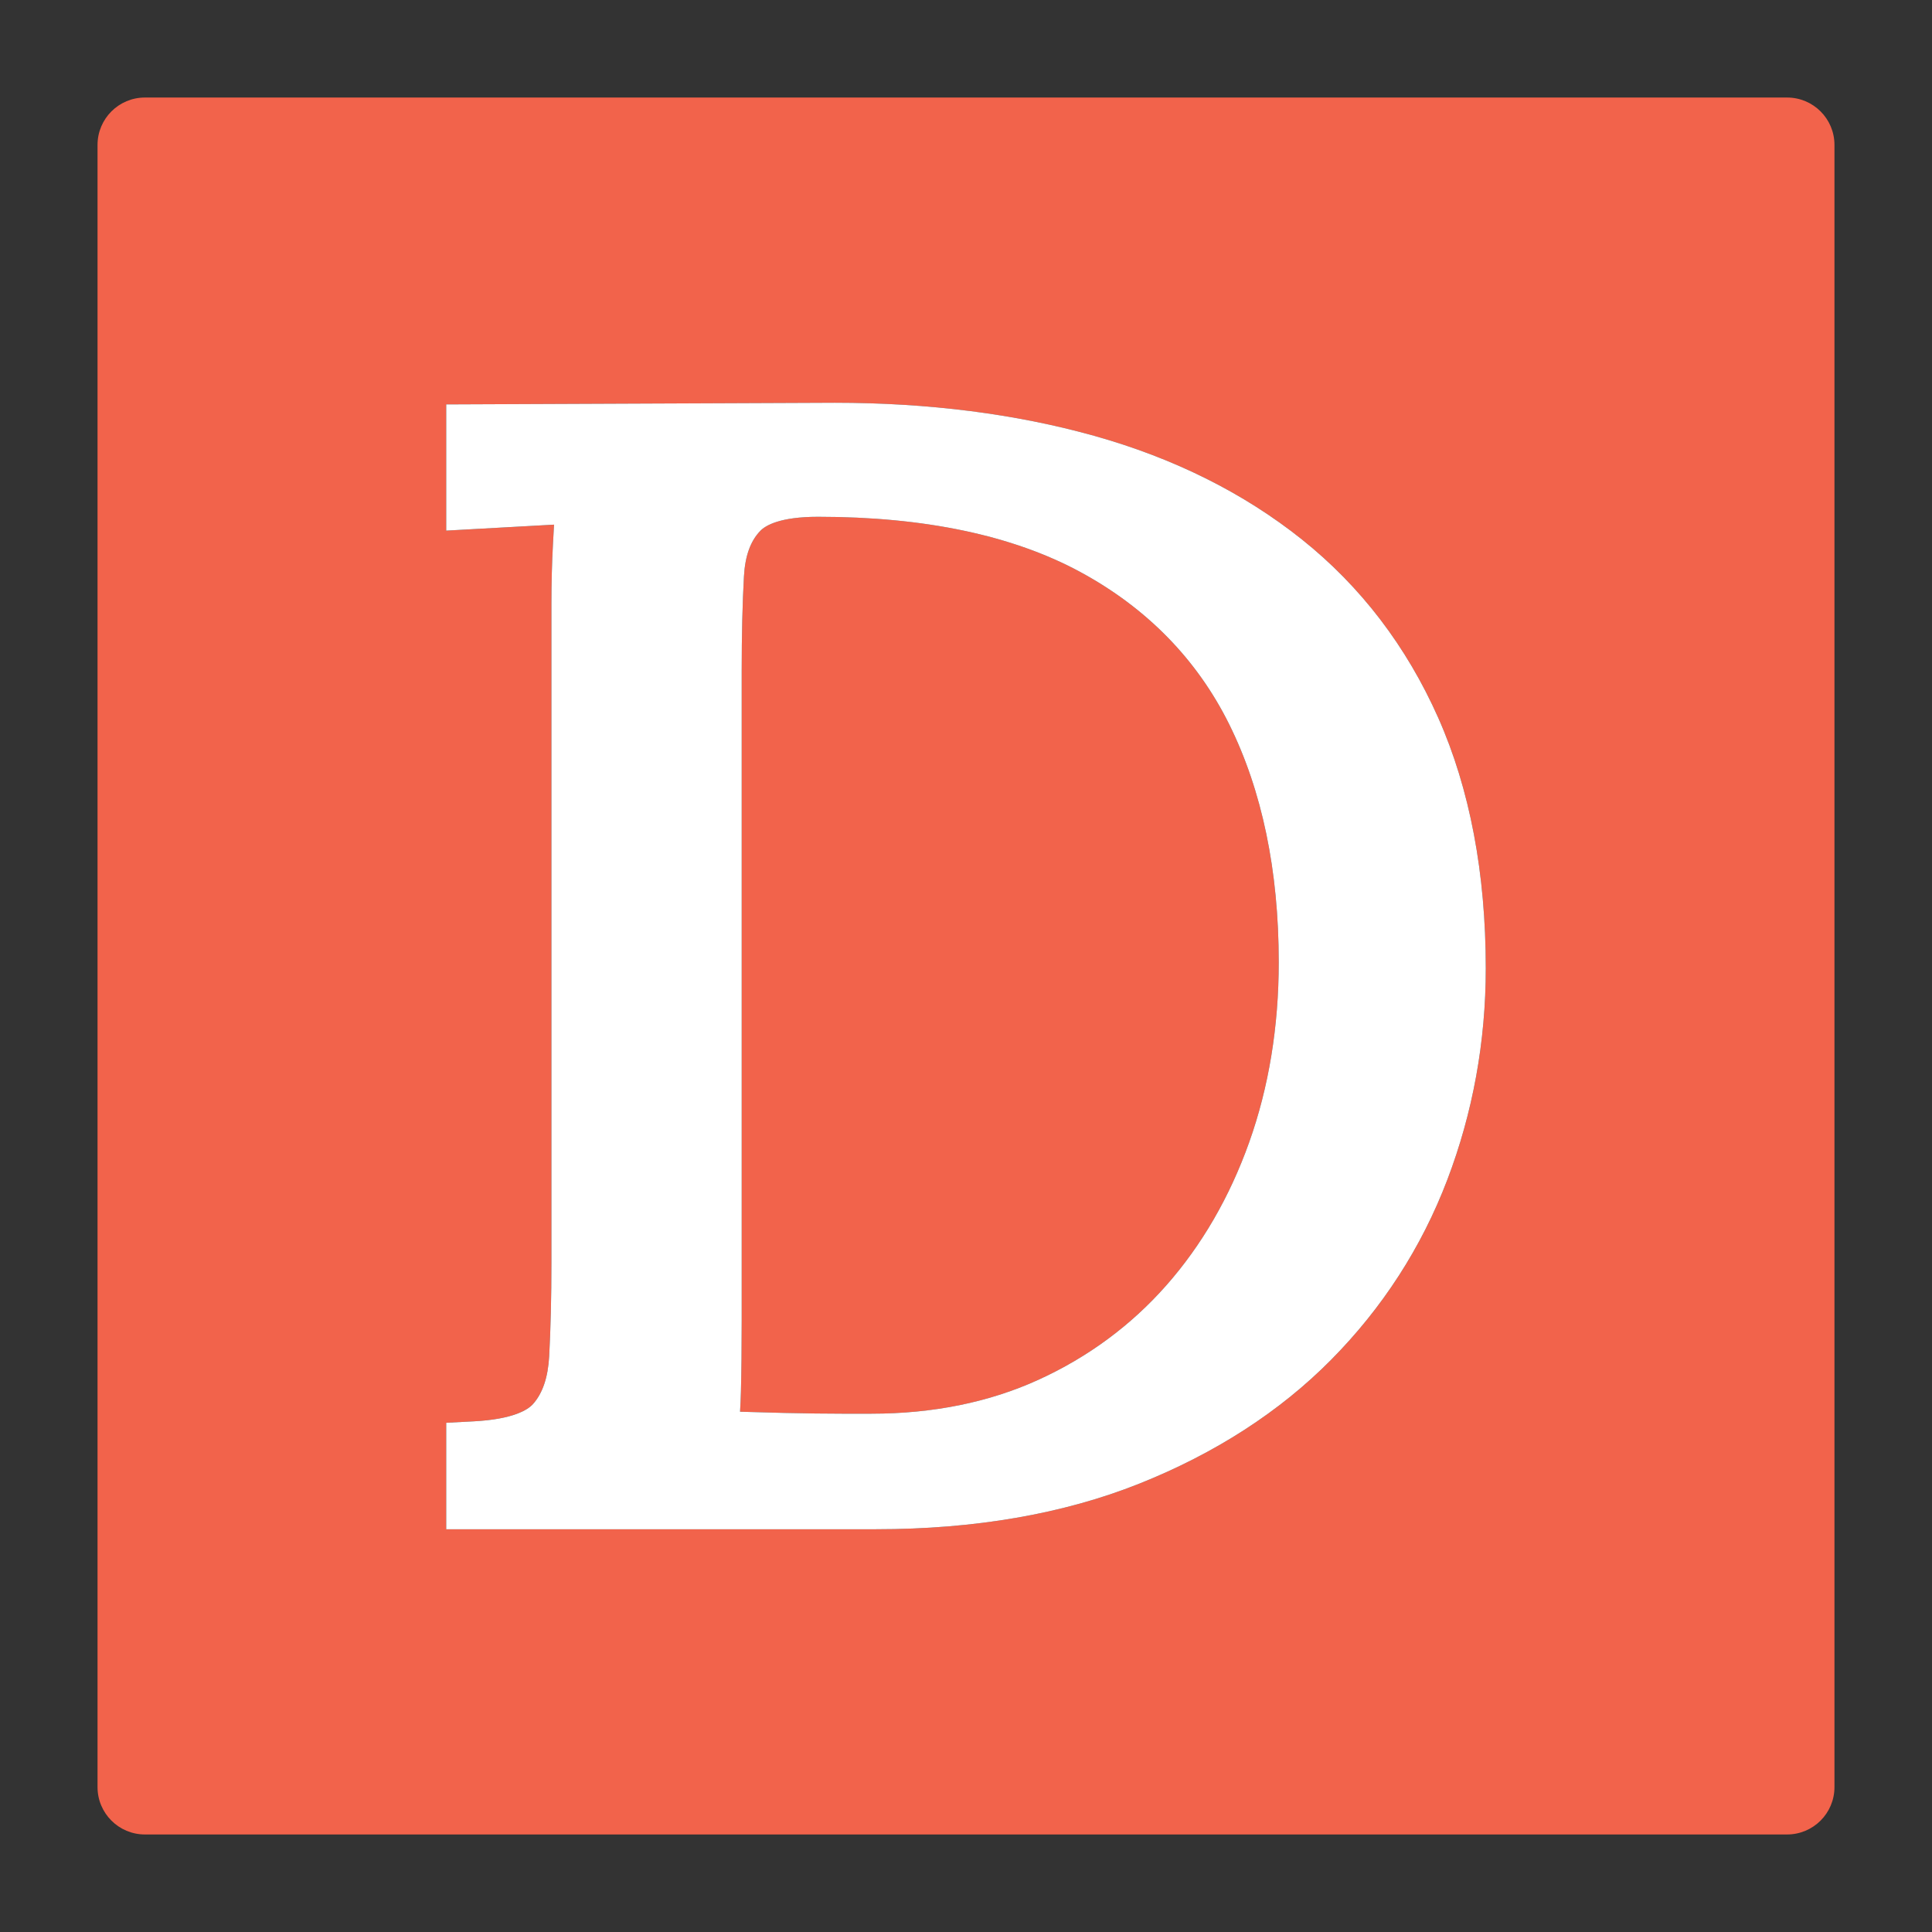
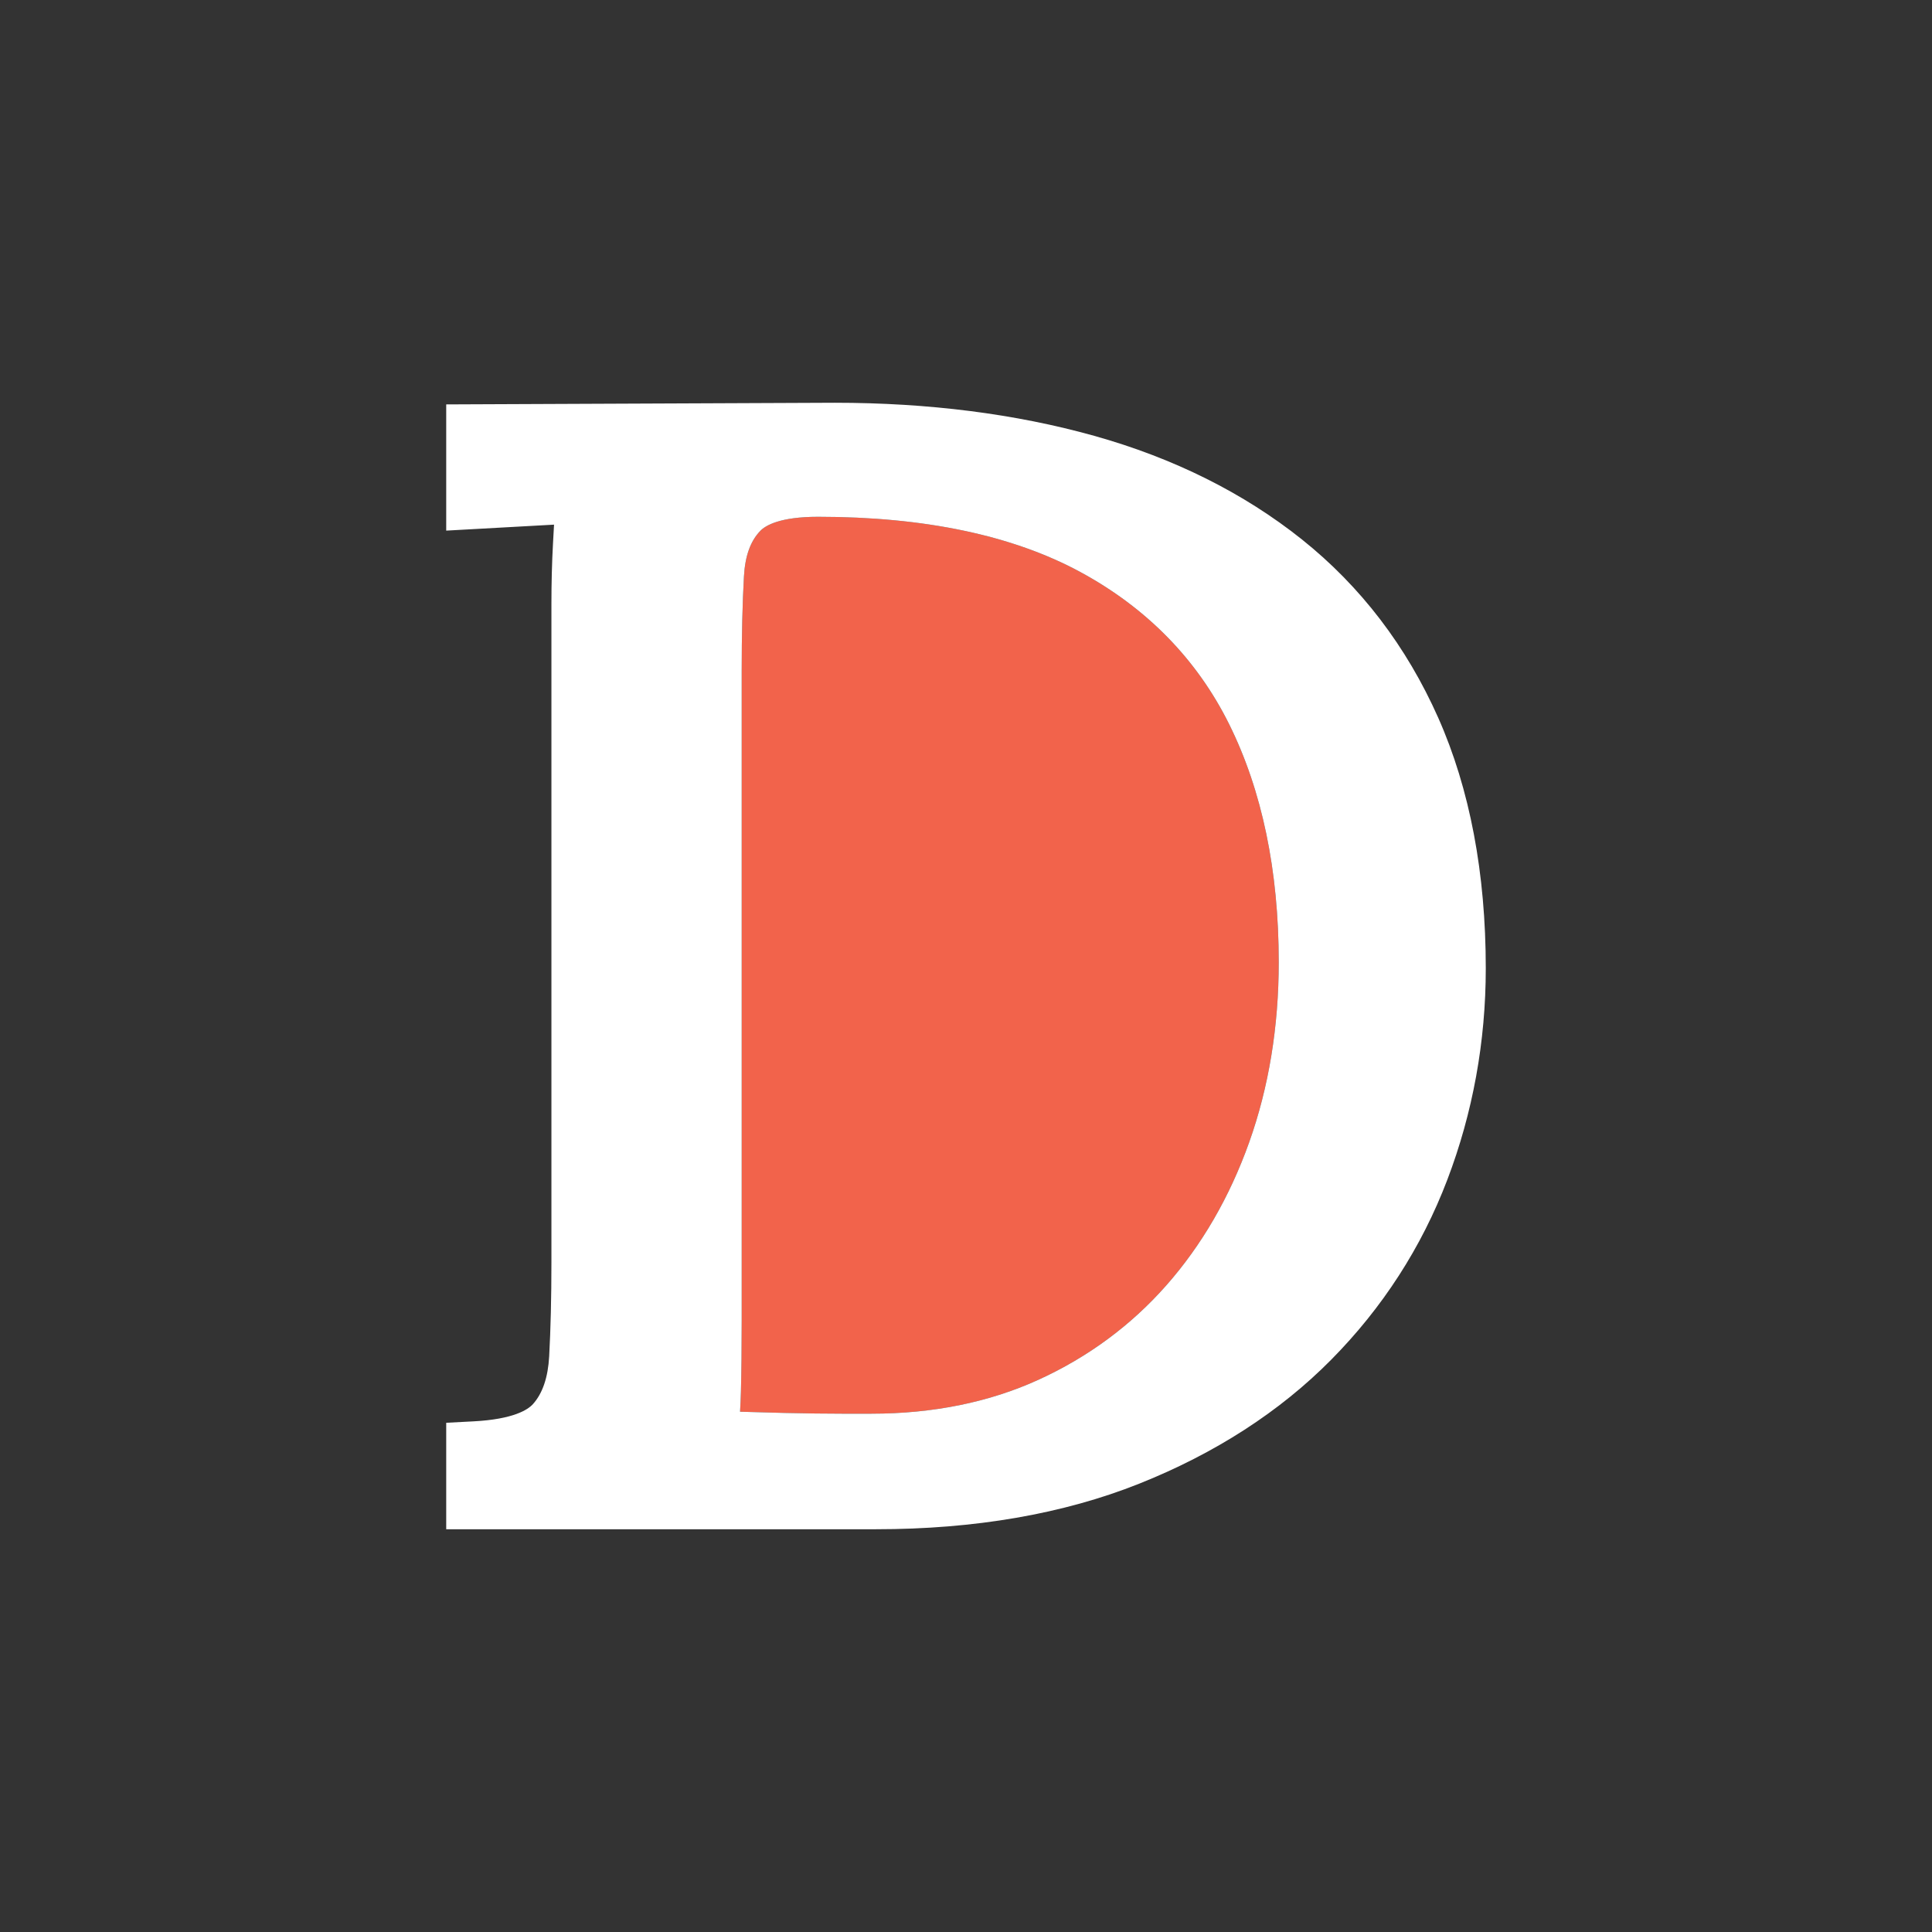
<svg xmlns="http://www.w3.org/2000/svg" version="1.1" id="Layer_1" x="0px" y="0px" width="500px" height="500px" viewBox="0 0 500 500" enable-background="new 0 0 500 500" xml:space="preserve">
  <rect x="0" y="0" width="500" height="500" fill="#333333" stroke="none" />
  <g>
    <path fill="#F2634B" d="M279.594,148.036c-17.496-9.483-40.333-14.292-67.872-14.292c-9.955,0-13.644,2.283-14.957,3.642   c-2.556,2.643-3.939,6.503-4.233,11.809c-0.386,6.934-0.582,15.159-0.582,24.447v168.104c0,7.061-0.066,13.231-0.199,18.347   c-0.051,1.862-0.125,3.614-0.227,5.258c4.003,0.13,7.845,0.234,11.485,0.316c5.689,0.127,10.678,0.193,14.831,0.193h7.694   c15.941,0,30.498-2.959,43.267-8.797c12.795-5.846,23.904-14.055,33.023-24.394c9.189-10.413,16.408-22.871,21.457-37.029   c5.082-14.258,7.656-29.945,7.656-46.626c0-23.709-4.317-44.435-12.837-61.601C309.765,170.622,296.807,157.373,279.594,148.036z" />
-     <path fill="#F2634B" d="M462.498,25.242H37.501c-6.77,0-12.259,5.489-12.259,12.259v424.997c0,6.77,5.489,12.26,12.259,12.26   h424.997c6.771,0,12.26-5.49,12.26-12.26V37.501C474.758,30.731,469.269,25.242,462.498,25.242z M374.561,305.335   c-6.659,17.48-16.779,33.153-30.081,46.591c-13.278,13.422-29.997,24.212-49.69,32.064c-19.607,7.814-42.509,11.776-68.071,11.776   H115.48v-27.554l7.066-0.369c10.367-0.543,14.083-3.027,15.376-4.458c2.493-2.76,3.907-6.925,4.206-12.379   c0.384-7.048,0.58-15.209,0.58-24.253V156.28c0-5.398,0.136-10.646,0.406-15.598c0.089-1.689,0.181-3.324,0.271-4.905   l-27.905,1.545V104.66l100.553-0.426c24.277,0,46.859,2.881,67.151,8.563c20.599,5.769,38.68,14.786,53.742,26.805   c15.214,12.143,27.093,27.689,35.312,46.21c8.151,18.386,12.281,40.179,12.281,64.782   C384.52,269.574,381.169,287.99,374.561,305.335z" />
    <path fill="#FFFFFF" d="M336.927,139.601c-15.063-12.019-33.144-21.036-53.742-26.805c-20.292-5.682-42.874-8.563-67.151-8.563   L115.48,104.66v32.663l27.905-1.545c-0.09,1.581-0.182,3.215-0.271,4.905c-0.271,4.952-0.406,10.2-0.406,15.598v170.474   c0,9.044-0.196,17.205-0.58,24.253c-0.298,5.454-1.712,9.619-4.206,12.379c-1.293,1.431-5.009,3.915-15.376,4.458l-7.066,0.369   v27.554h111.237c25.563,0,48.464-3.962,68.071-11.776c19.693-7.853,36.412-18.643,49.69-32.064   c13.302-13.438,23.422-29.11,30.081-46.591c6.608-17.345,9.959-35.761,9.959-54.742c0-24.603-4.13-46.396-12.281-64.782   C364.02,167.29,352.141,151.744,336.927,139.601z M323.281,295.641c-5.049,14.158-12.268,26.616-21.457,37.029   c-9.119,10.339-20.229,18.548-33.023,24.394c-12.769,5.838-27.325,8.797-43.267,8.797h-7.694c-4.153,0-9.141-0.066-14.831-0.193   c-3.64-0.082-7.482-0.187-11.485-0.316c0.102-1.644,0.176-3.396,0.227-5.258c0.133-5.115,0.199-11.286,0.199-18.347V173.643   c0-9.288,0.196-17.513,0.582-24.447c0.294-5.306,1.677-9.167,4.233-11.809c1.313-1.359,5.002-3.642,14.957-3.642   c27.539,0,50.375,4.809,67.872,14.292c17.213,9.337,30.171,22.586,38.507,39.378c8.52,17.166,12.837,37.892,12.837,61.601   C330.938,265.695,328.363,281.383,323.281,295.641z" />
  </g>
</svg>